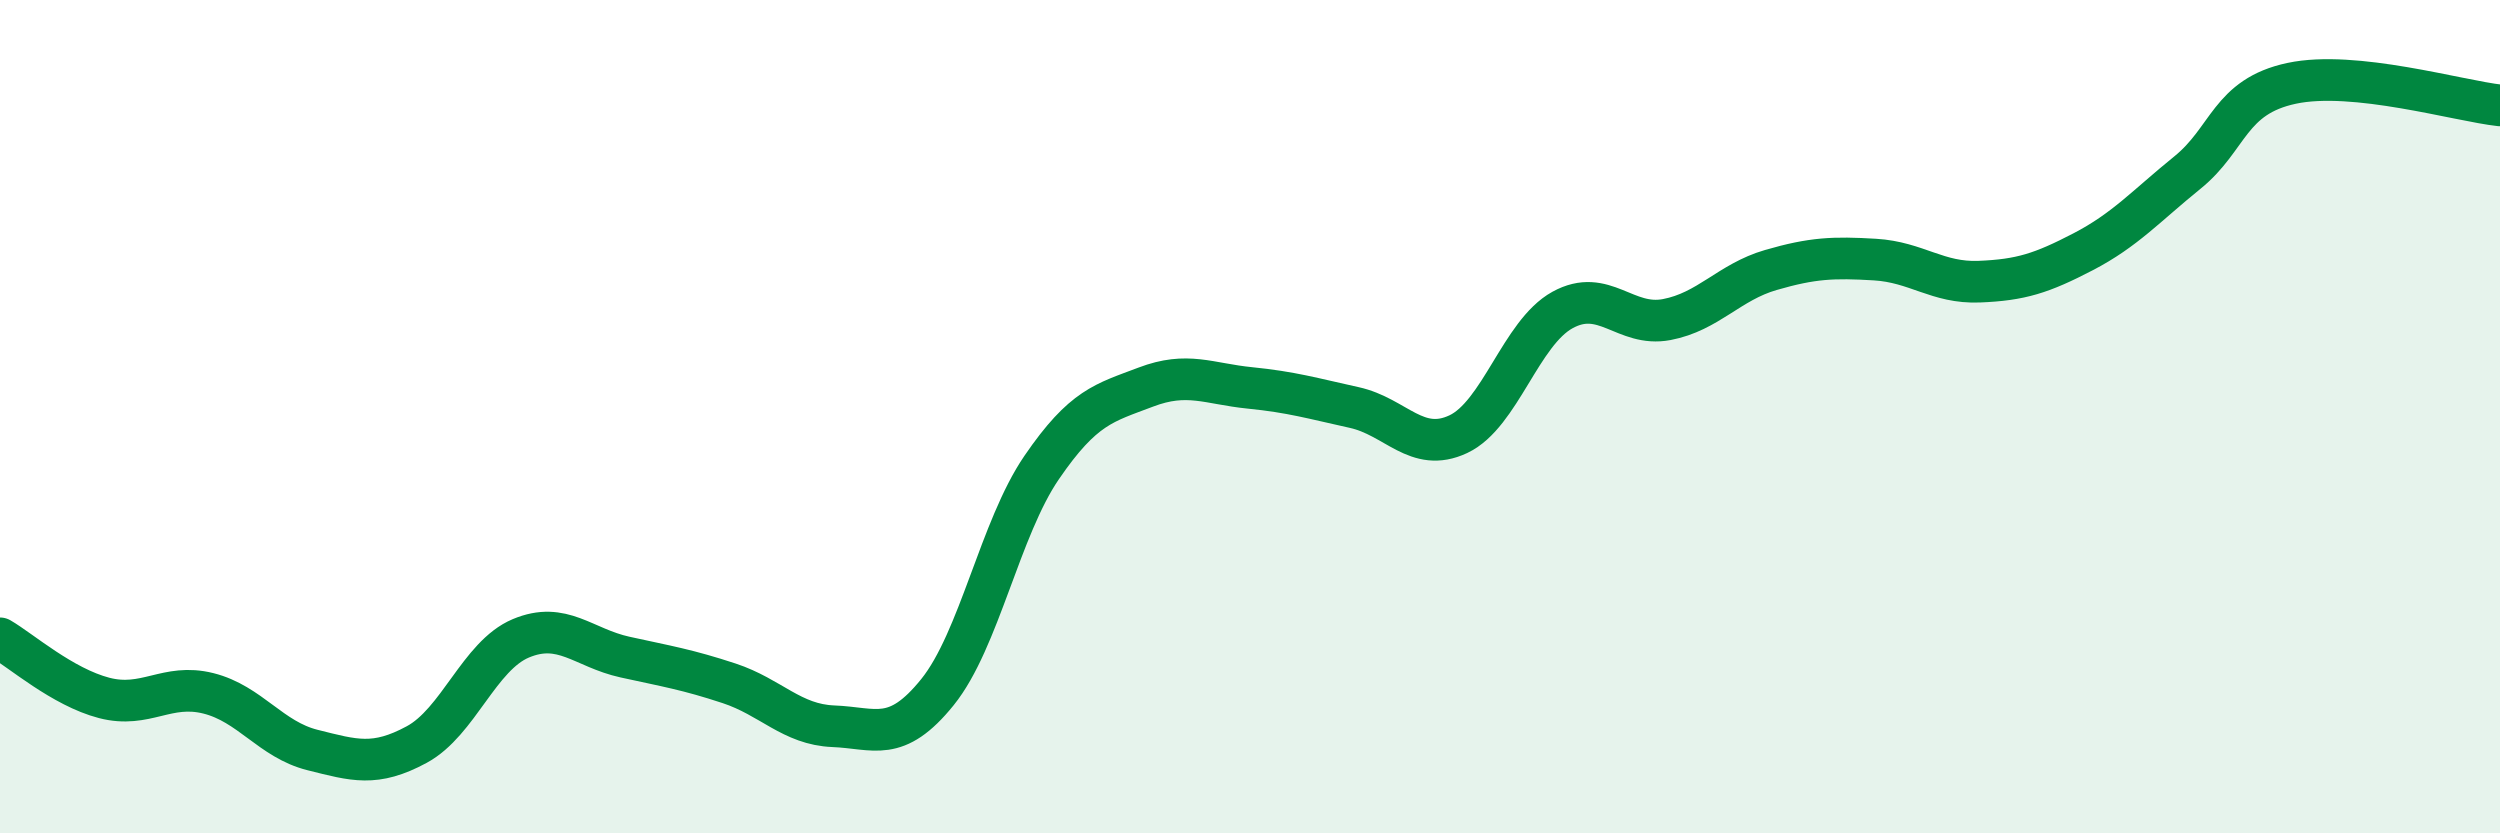
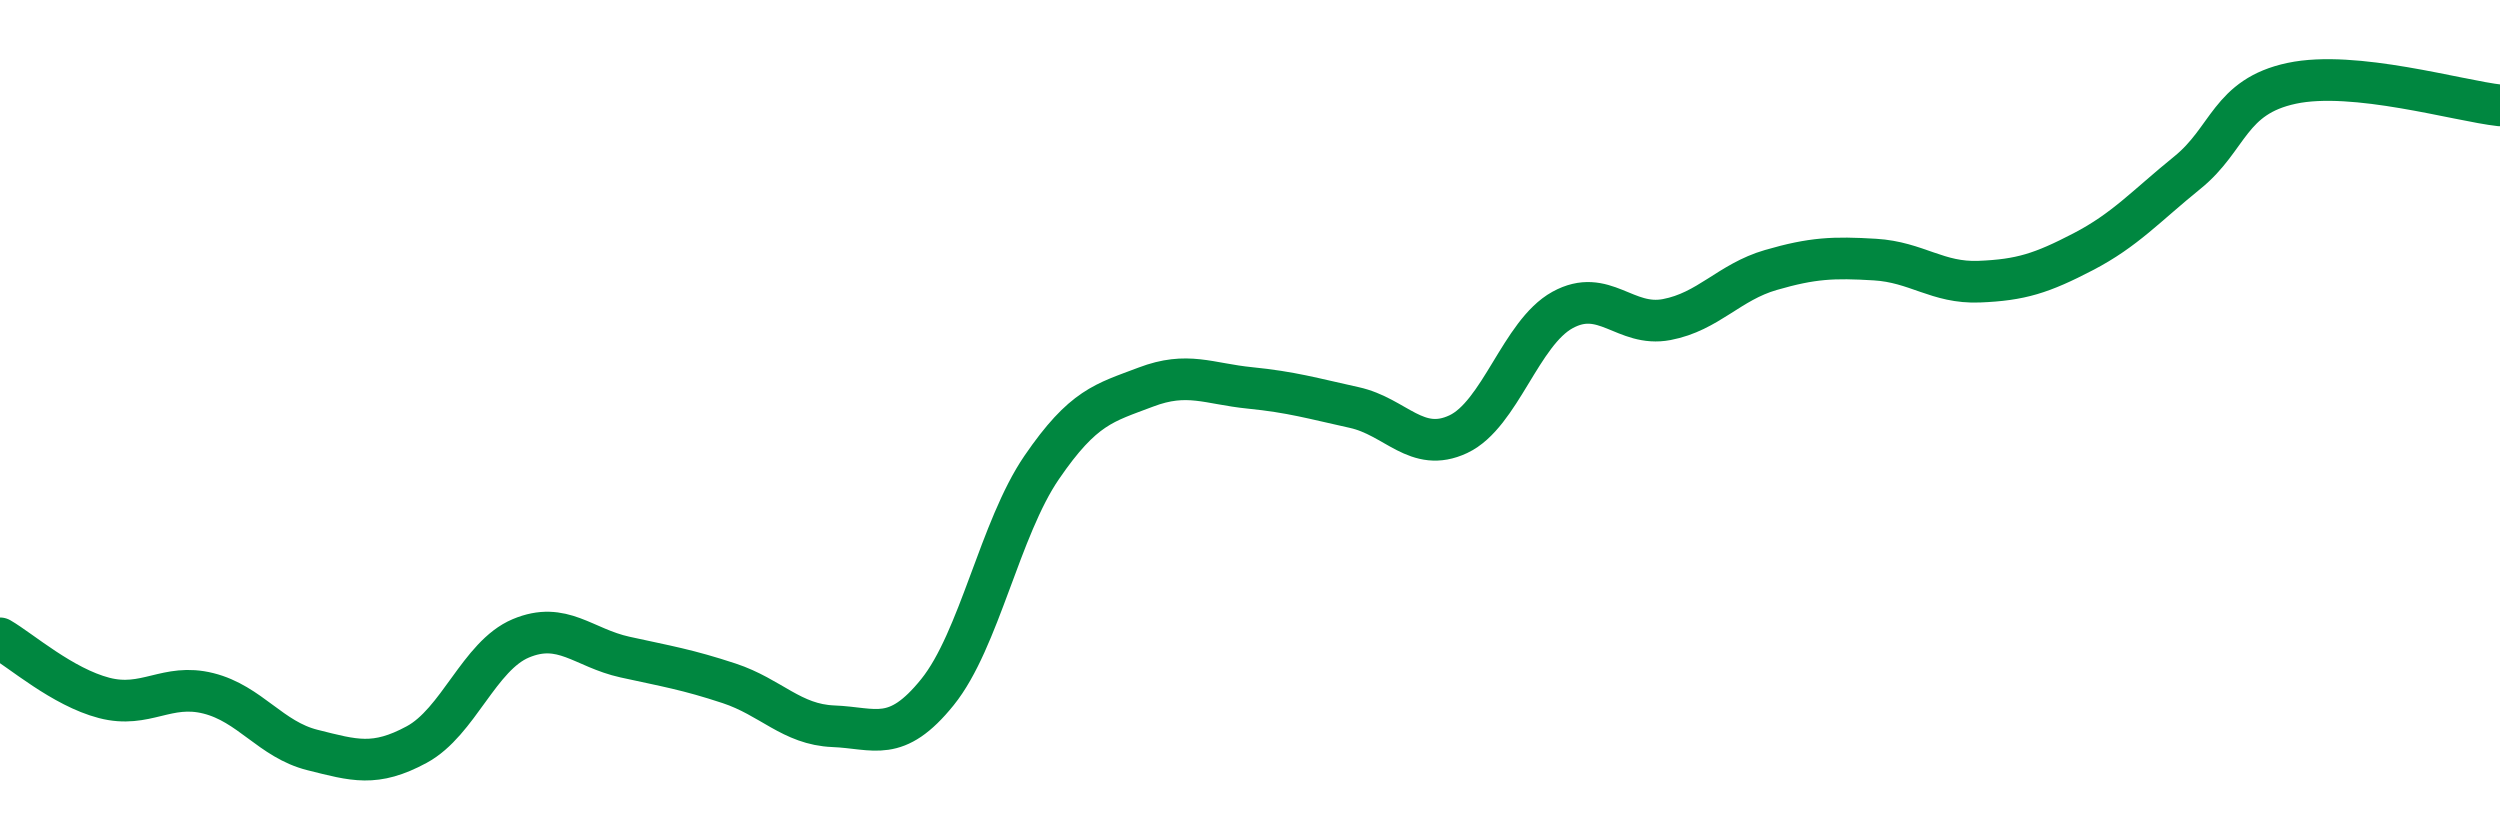
<svg xmlns="http://www.w3.org/2000/svg" width="60" height="20" viewBox="0 0 60 20">
-   <path d="M 0,15.32 C 0.5,15.61 1.5,16.49 2.5,16.75 C 3.5,17.01 4,16.39 5,16.64 C 6,16.89 6.5,17.75 7.5,18 C 8.5,18.25 9,18.41 10,17.87 C 11,17.33 11.5,15.74 12.5,15.32 C 13.5,14.9 14,15.55 15,15.77 C 16,15.99 16.5,16.07 17.5,16.4 C 18.5,16.73 19,17.39 20,17.43 C 21,17.47 21.5,17.85 22.5,16.61 C 23.5,15.37 24,12.68 25,11.22 C 26,9.76 26.5,9.67 27.5,9.29 C 28.5,8.91 29,9.21 30,9.31 C 31,9.41 31.5,9.56 32.5,9.78 C 33.5,10 34,10.89 35,10.42 C 36,9.95 36.5,7.99 37.5,7.44 C 38.5,6.89 39,7.86 40,7.67 C 41,7.48 41.5,6.77 42.5,6.48 C 43.5,6.19 44,6.17 45,6.23 C 46,6.29 46.5,6.8 47.5,6.76 C 48.5,6.72 49,6.56 50,6.04 C 51,5.52 51.5,4.95 52.5,4.14 C 53.5,3.33 53.5,2.32 55,2 C 56.5,1.68 59,2.42 60,2.53L60 20L0 20Z" fill="#008740" opacity="0.1" stroke-linecap="round" stroke-linejoin="round" />
  <path d="M 0,15.32 C 0.5,15.61 1.5,16.49 2.5,16.75 C 3.5,17.01 4,16.39 5,16.64 C 6,16.89 6.5,17.75 7.5,18 C 8.5,18.25 9,18.41 10,17.87 C 11,17.33 11.5,15.74 12.5,15.32 C 13.5,14.9 14,15.55 15,15.77 C 16,15.99 16.5,16.07 17.5,16.4 C 18.5,16.73 19,17.39 20,17.43 C 21,17.47 21.5,17.85 22.5,16.61 C 23.5,15.37 24,12.68 25,11.22 C 26,9.76 26.5,9.67 27.5,9.29 C 28.5,8.91 29,9.21 30,9.31 C 31,9.41 31.5,9.56 32.5,9.78 C 33.5,10 34,10.89 35,10.42 C 36,9.95 36.5,7.99 37.5,7.44 C 38.5,6.89 39,7.86 40,7.67 C 41,7.48 41.5,6.77 42.5,6.48 C 43.5,6.19 44,6.17 45,6.23 C 46,6.29 46.5,6.8 47.5,6.76 C 48.5,6.72 49,6.56 50,6.04 C 51,5.52 51.5,4.95 52.5,4.14 C 53.5,3.33 53.5,2.32 55,2 C 56.5,1.68 59,2.42 60,2.53" stroke="#008740" stroke-width="1" fill="none" stroke-linecap="round" stroke-linejoin="round" />
</svg>